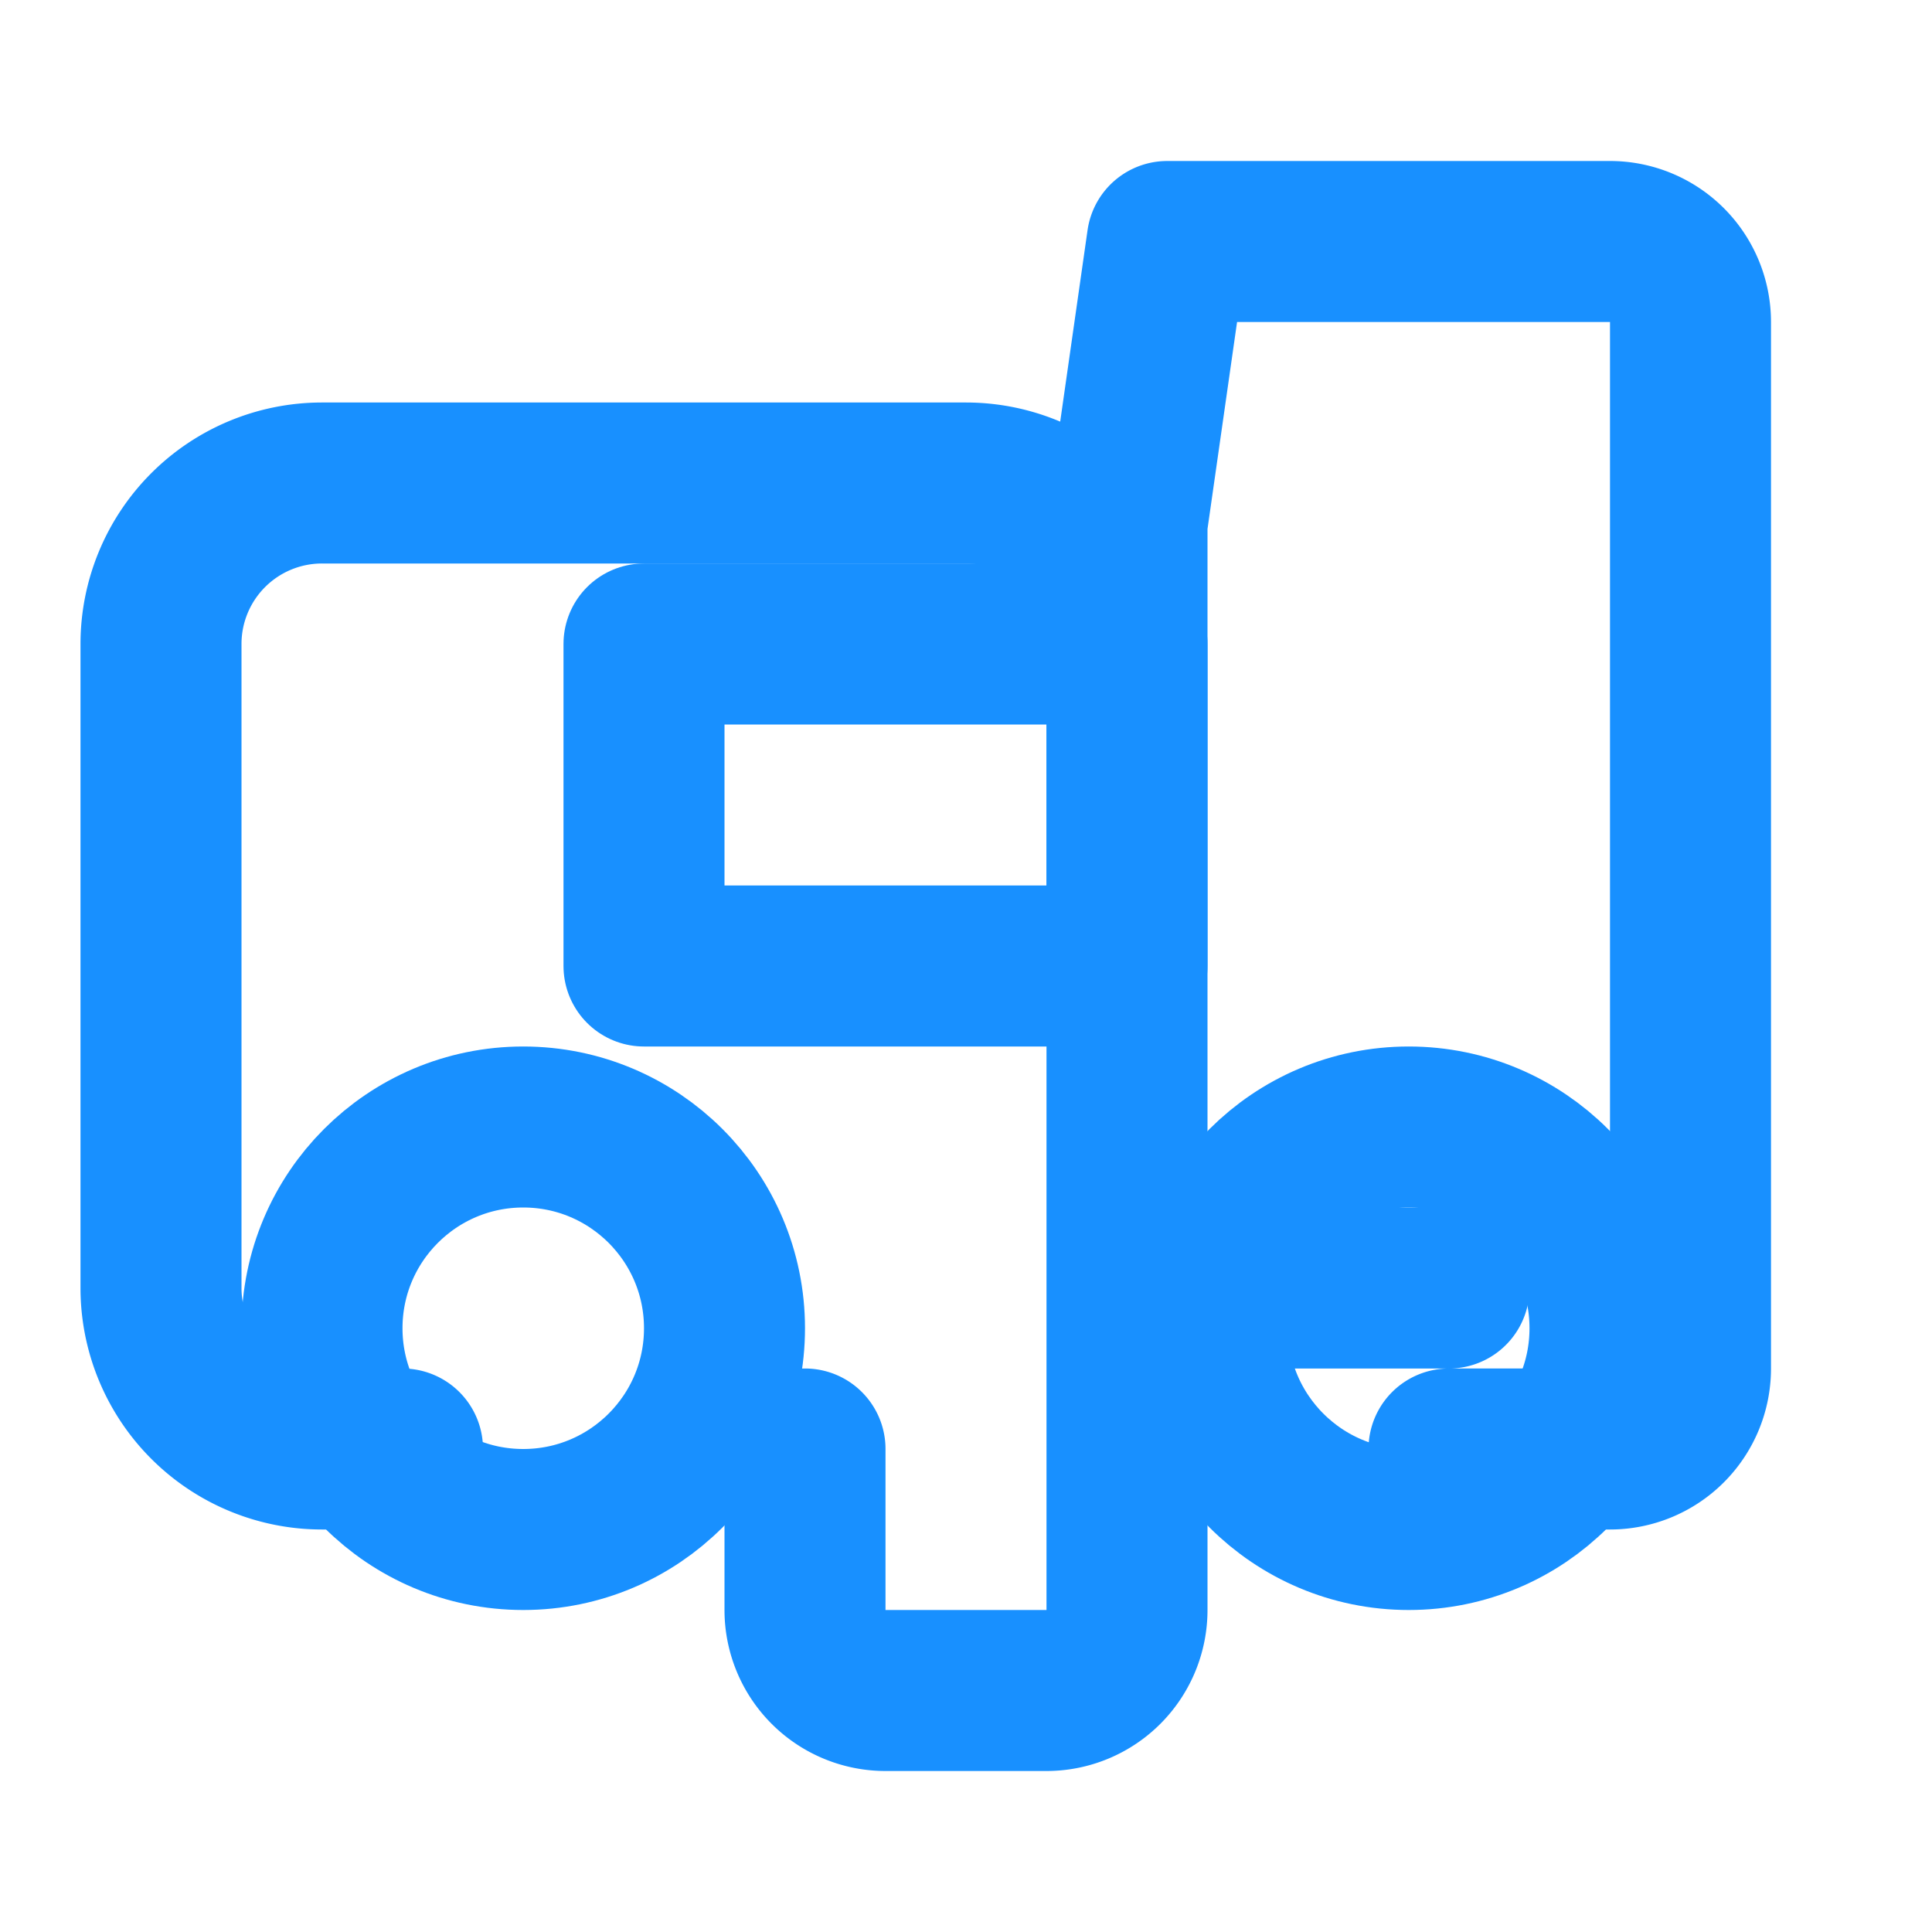
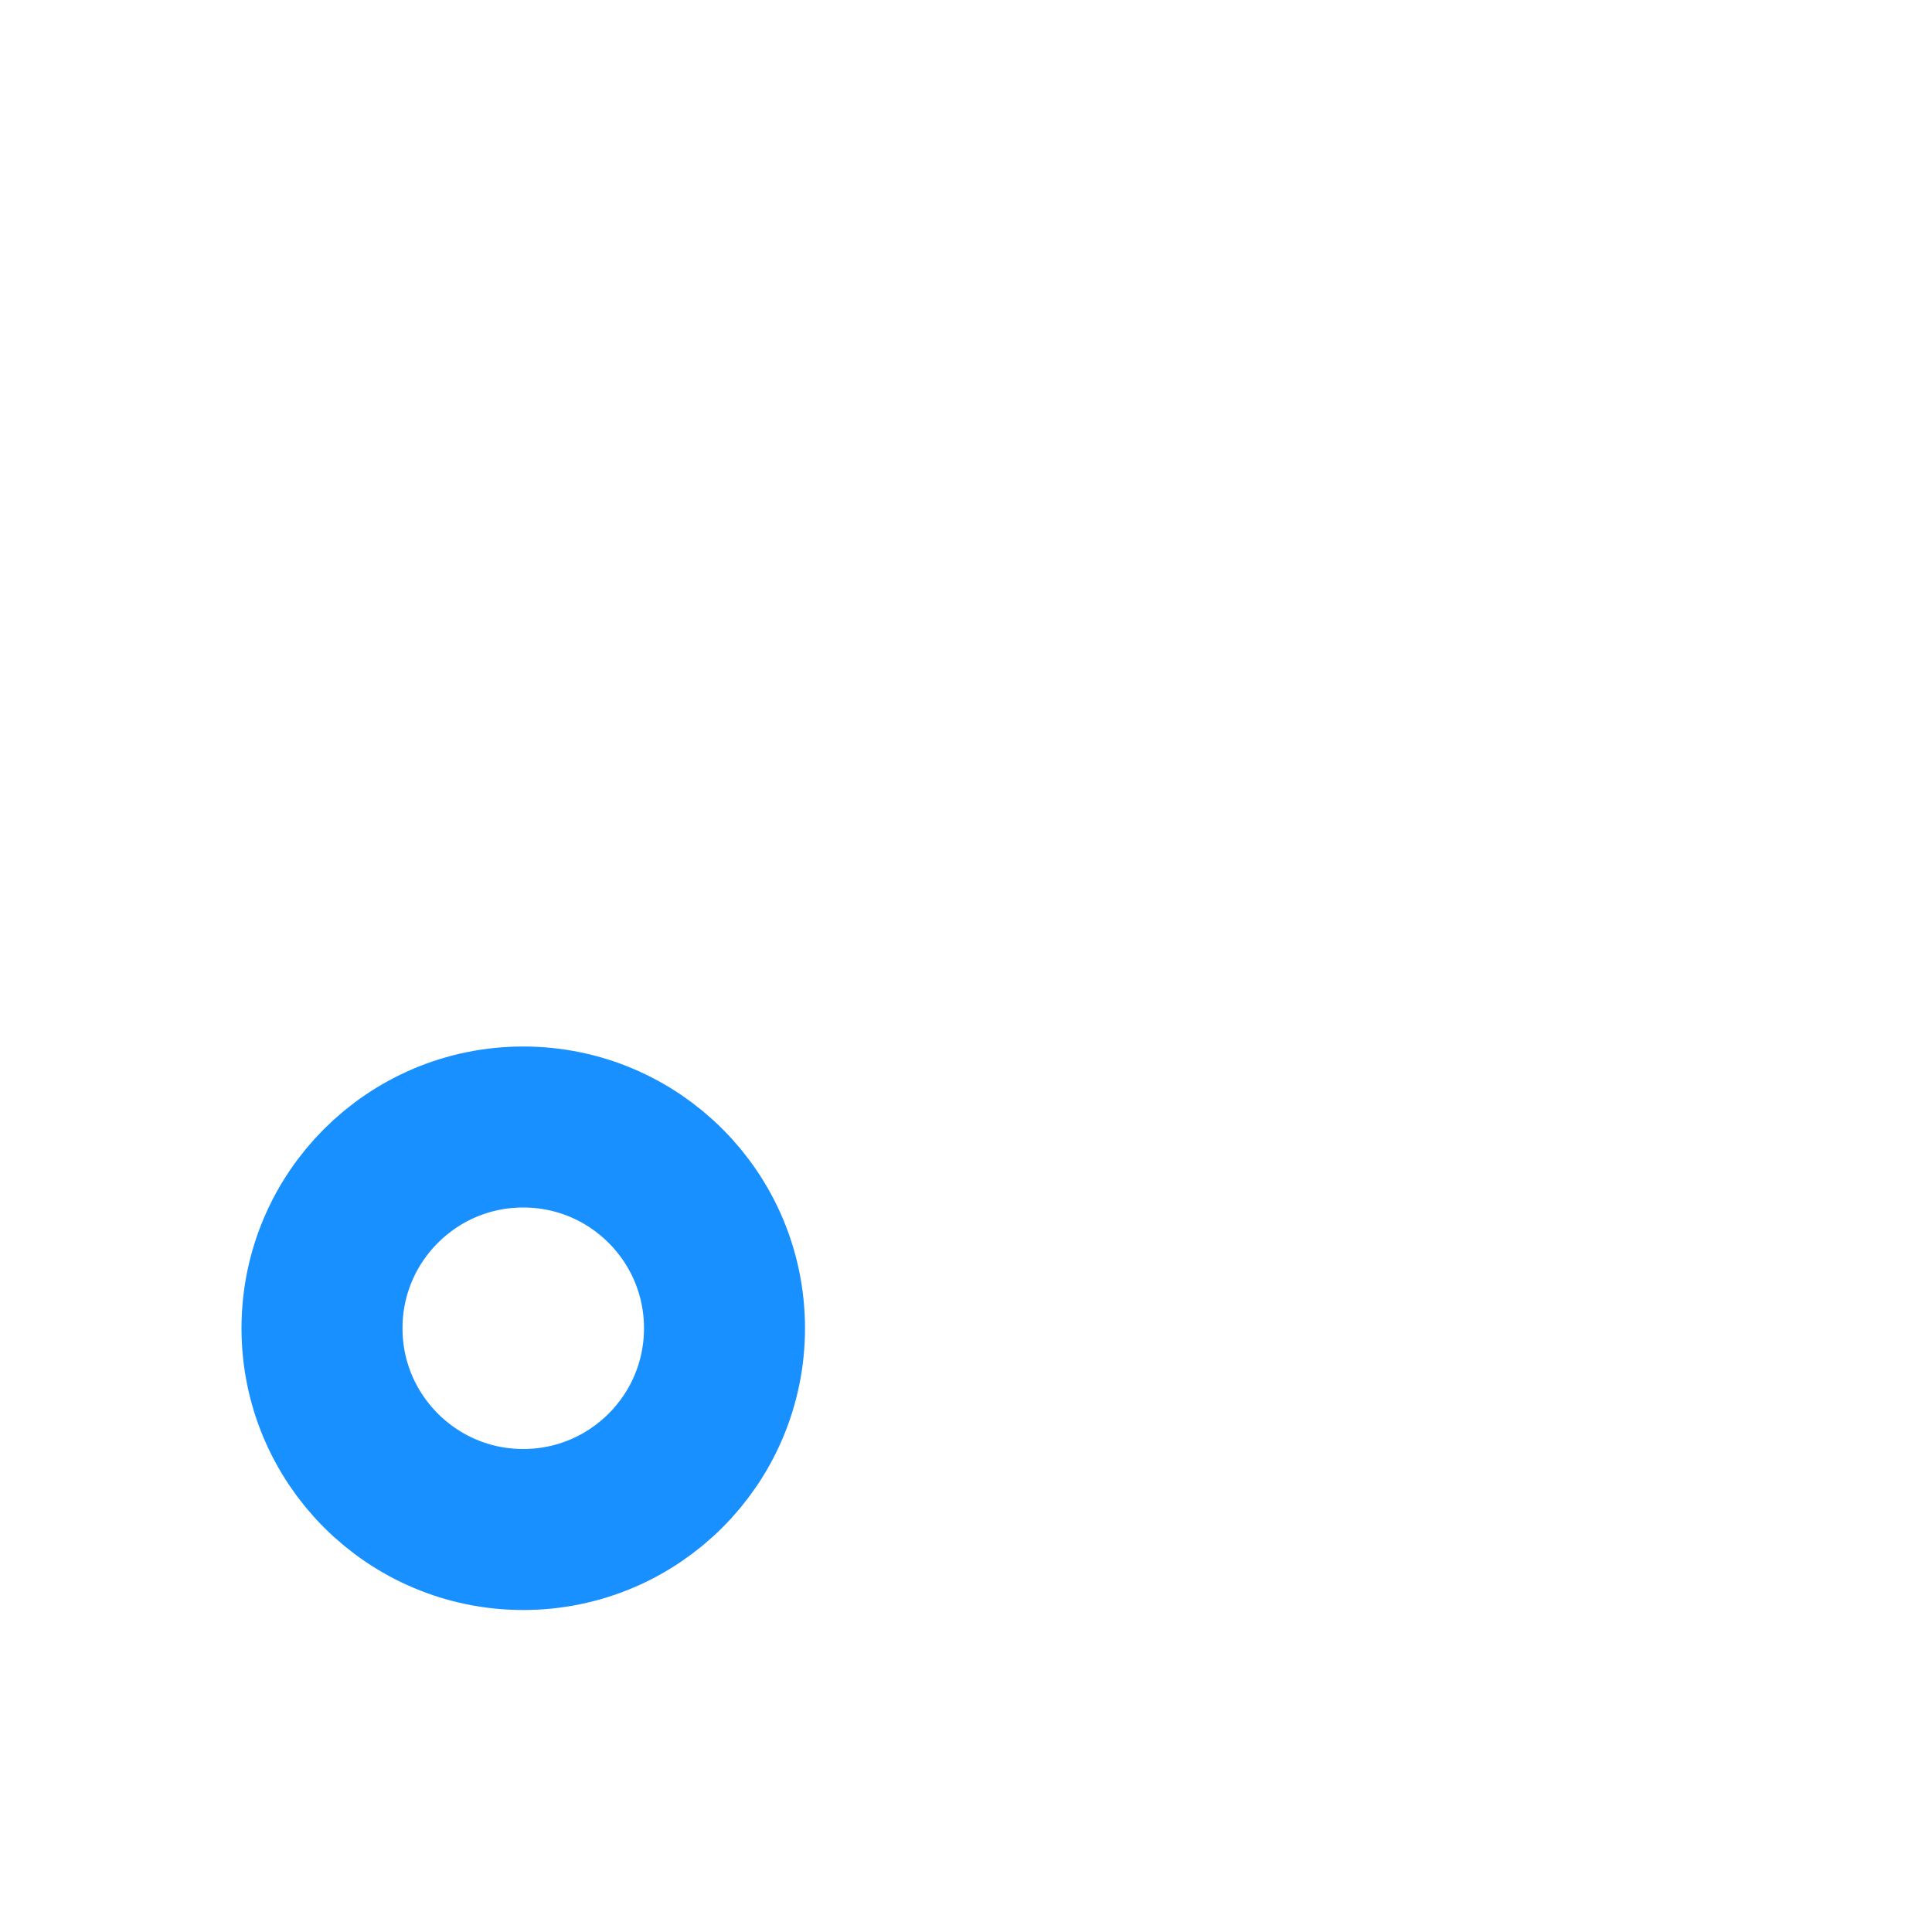
<svg xmlns="http://www.w3.org/2000/svg" width="32" height="32" viewBox="0 0 24 24" fill="none" stroke="#1890ff" stroke-width="2" stroke-linecap="round" stroke-linejoin="round">
-   <path d="M14 16V8a2 2 0 0 0-2-2H4a2 2 0 0 0-2 2v8a2 2 0 0 0 2 2h1m5 0v2a1 1 0 0 0 1 1h2a1 1 0 0 0 1-1v-2m0 0V6.5L14.5 3H20a1 1 0 0 1 1 1v13a1 1 0 0 1-1 1h-2m-4-2h4" />
  <circle cx="6.5" cy="16.5" r="2.5" />
-   <circle cx="17.5" cy="16.5" r="2.5" />
-   <path d="M8 8h6v4H8z" />
</svg>